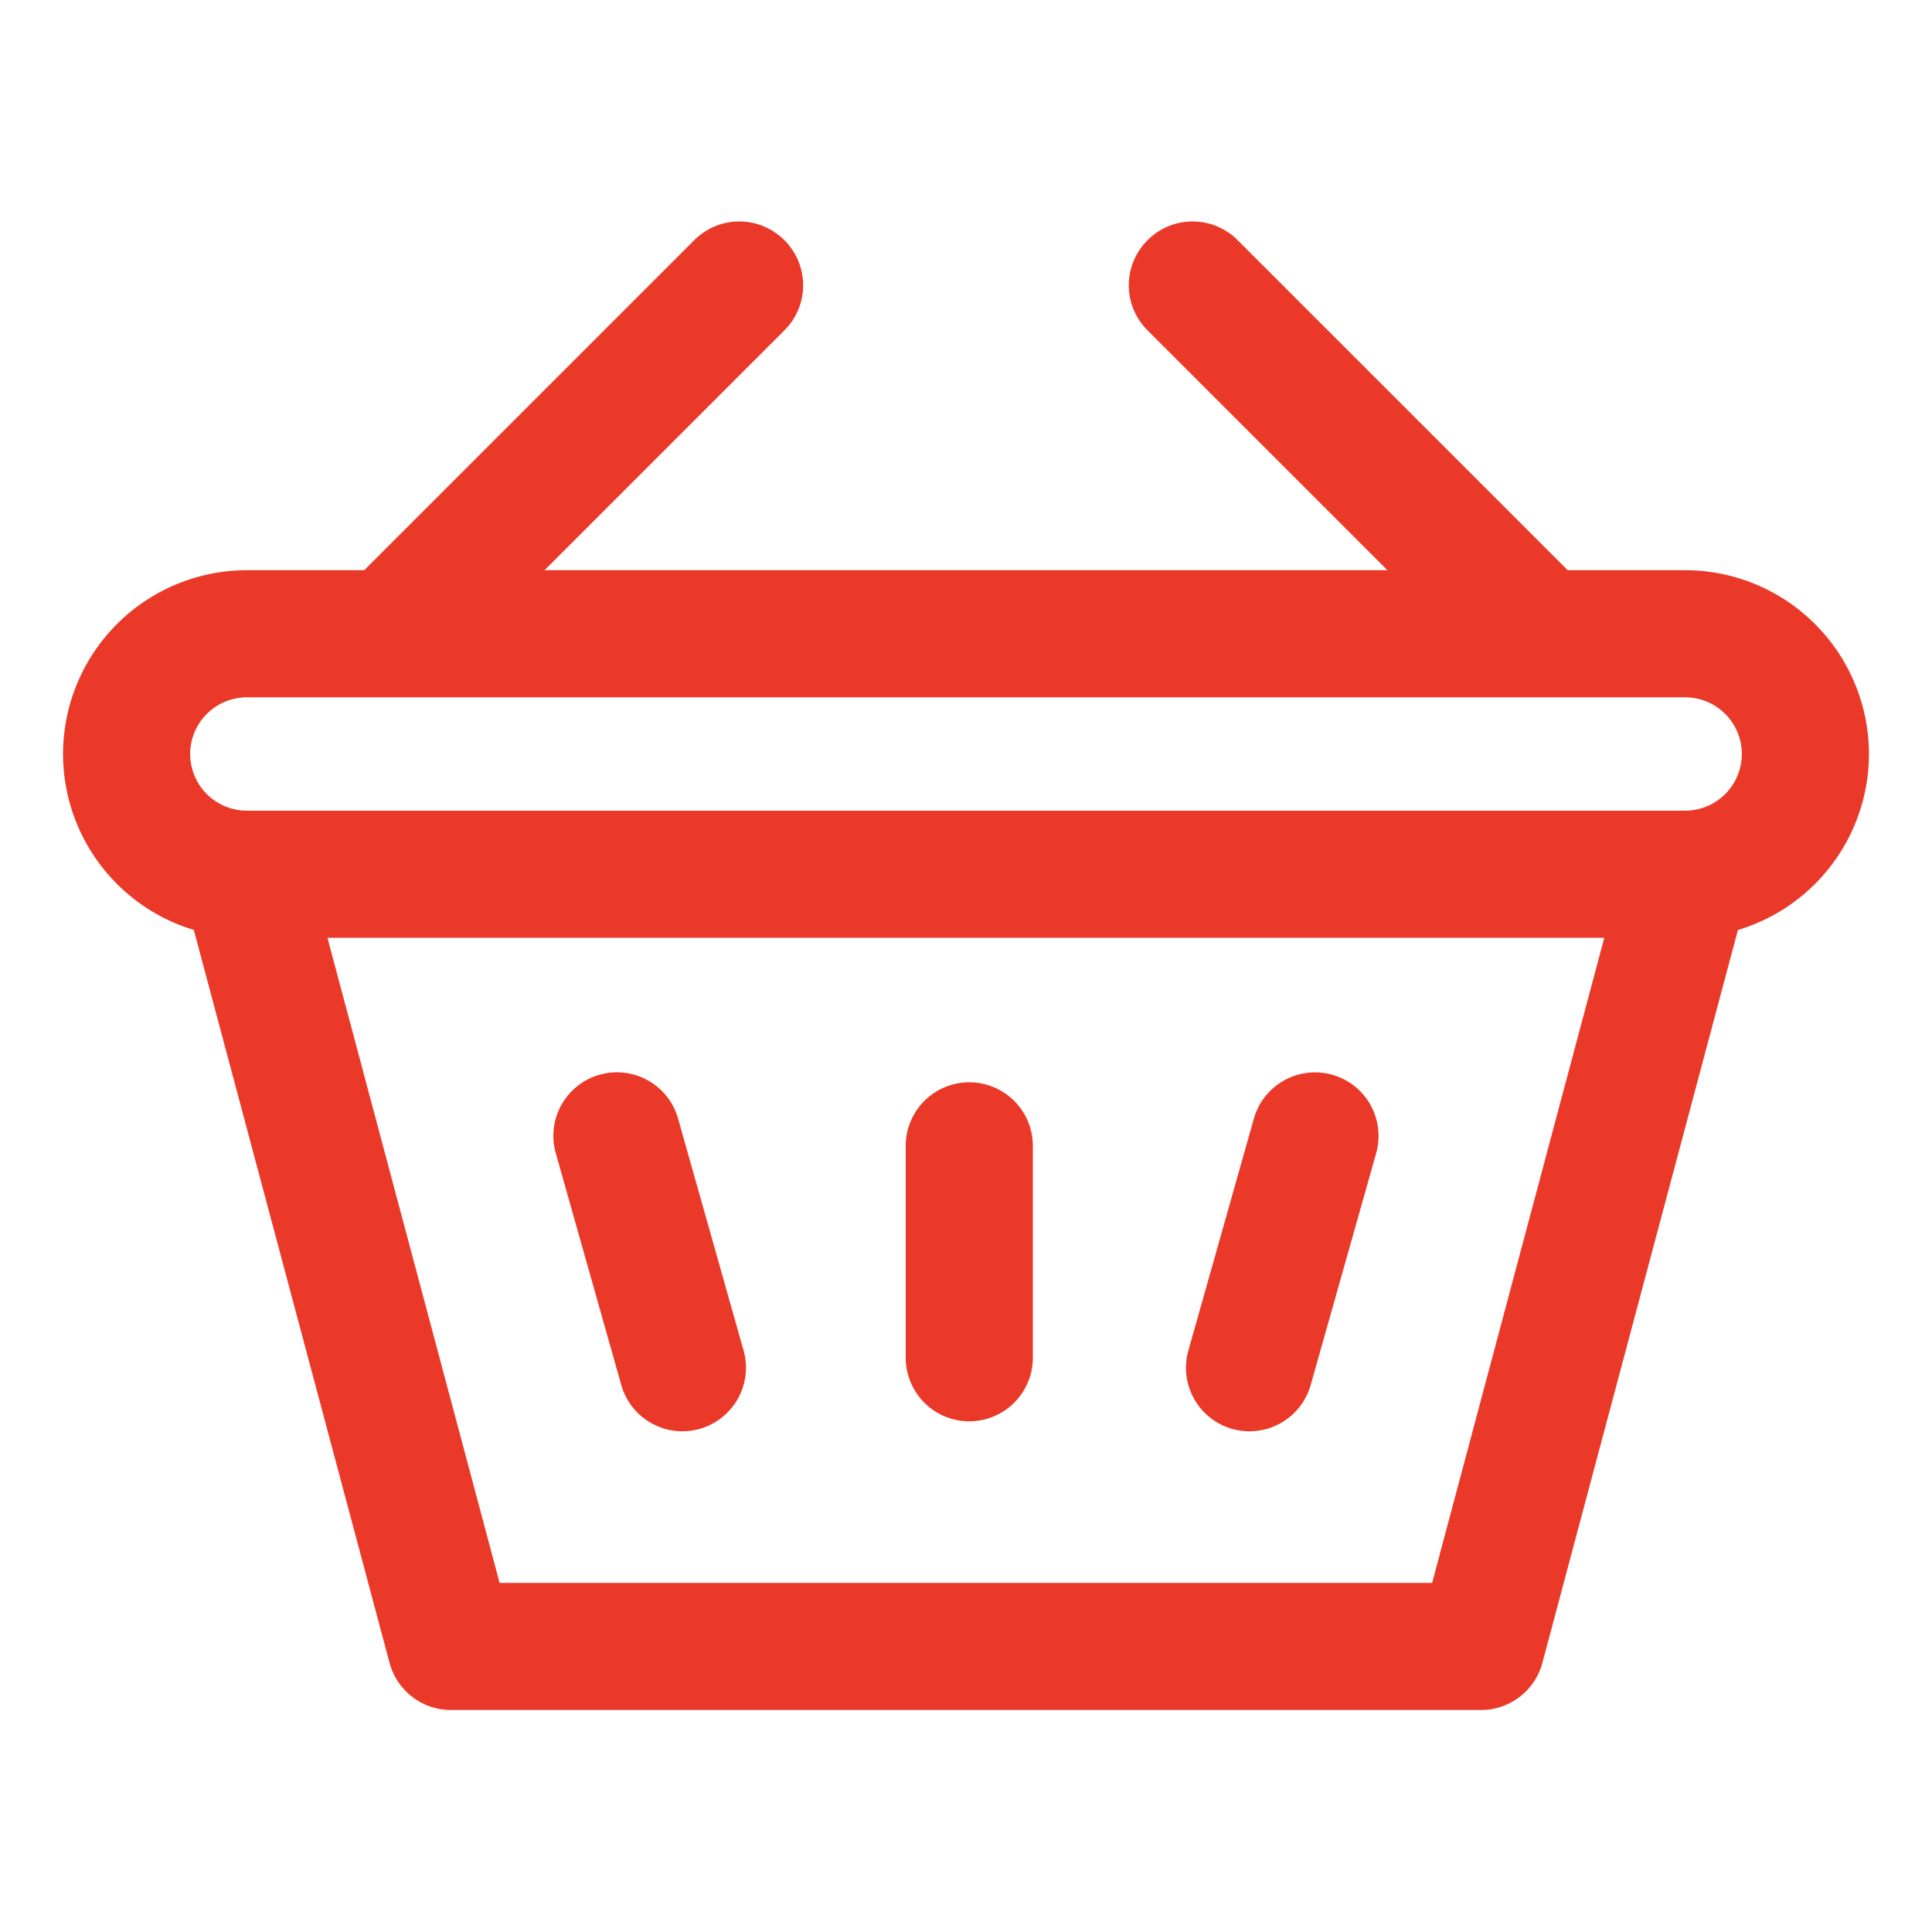
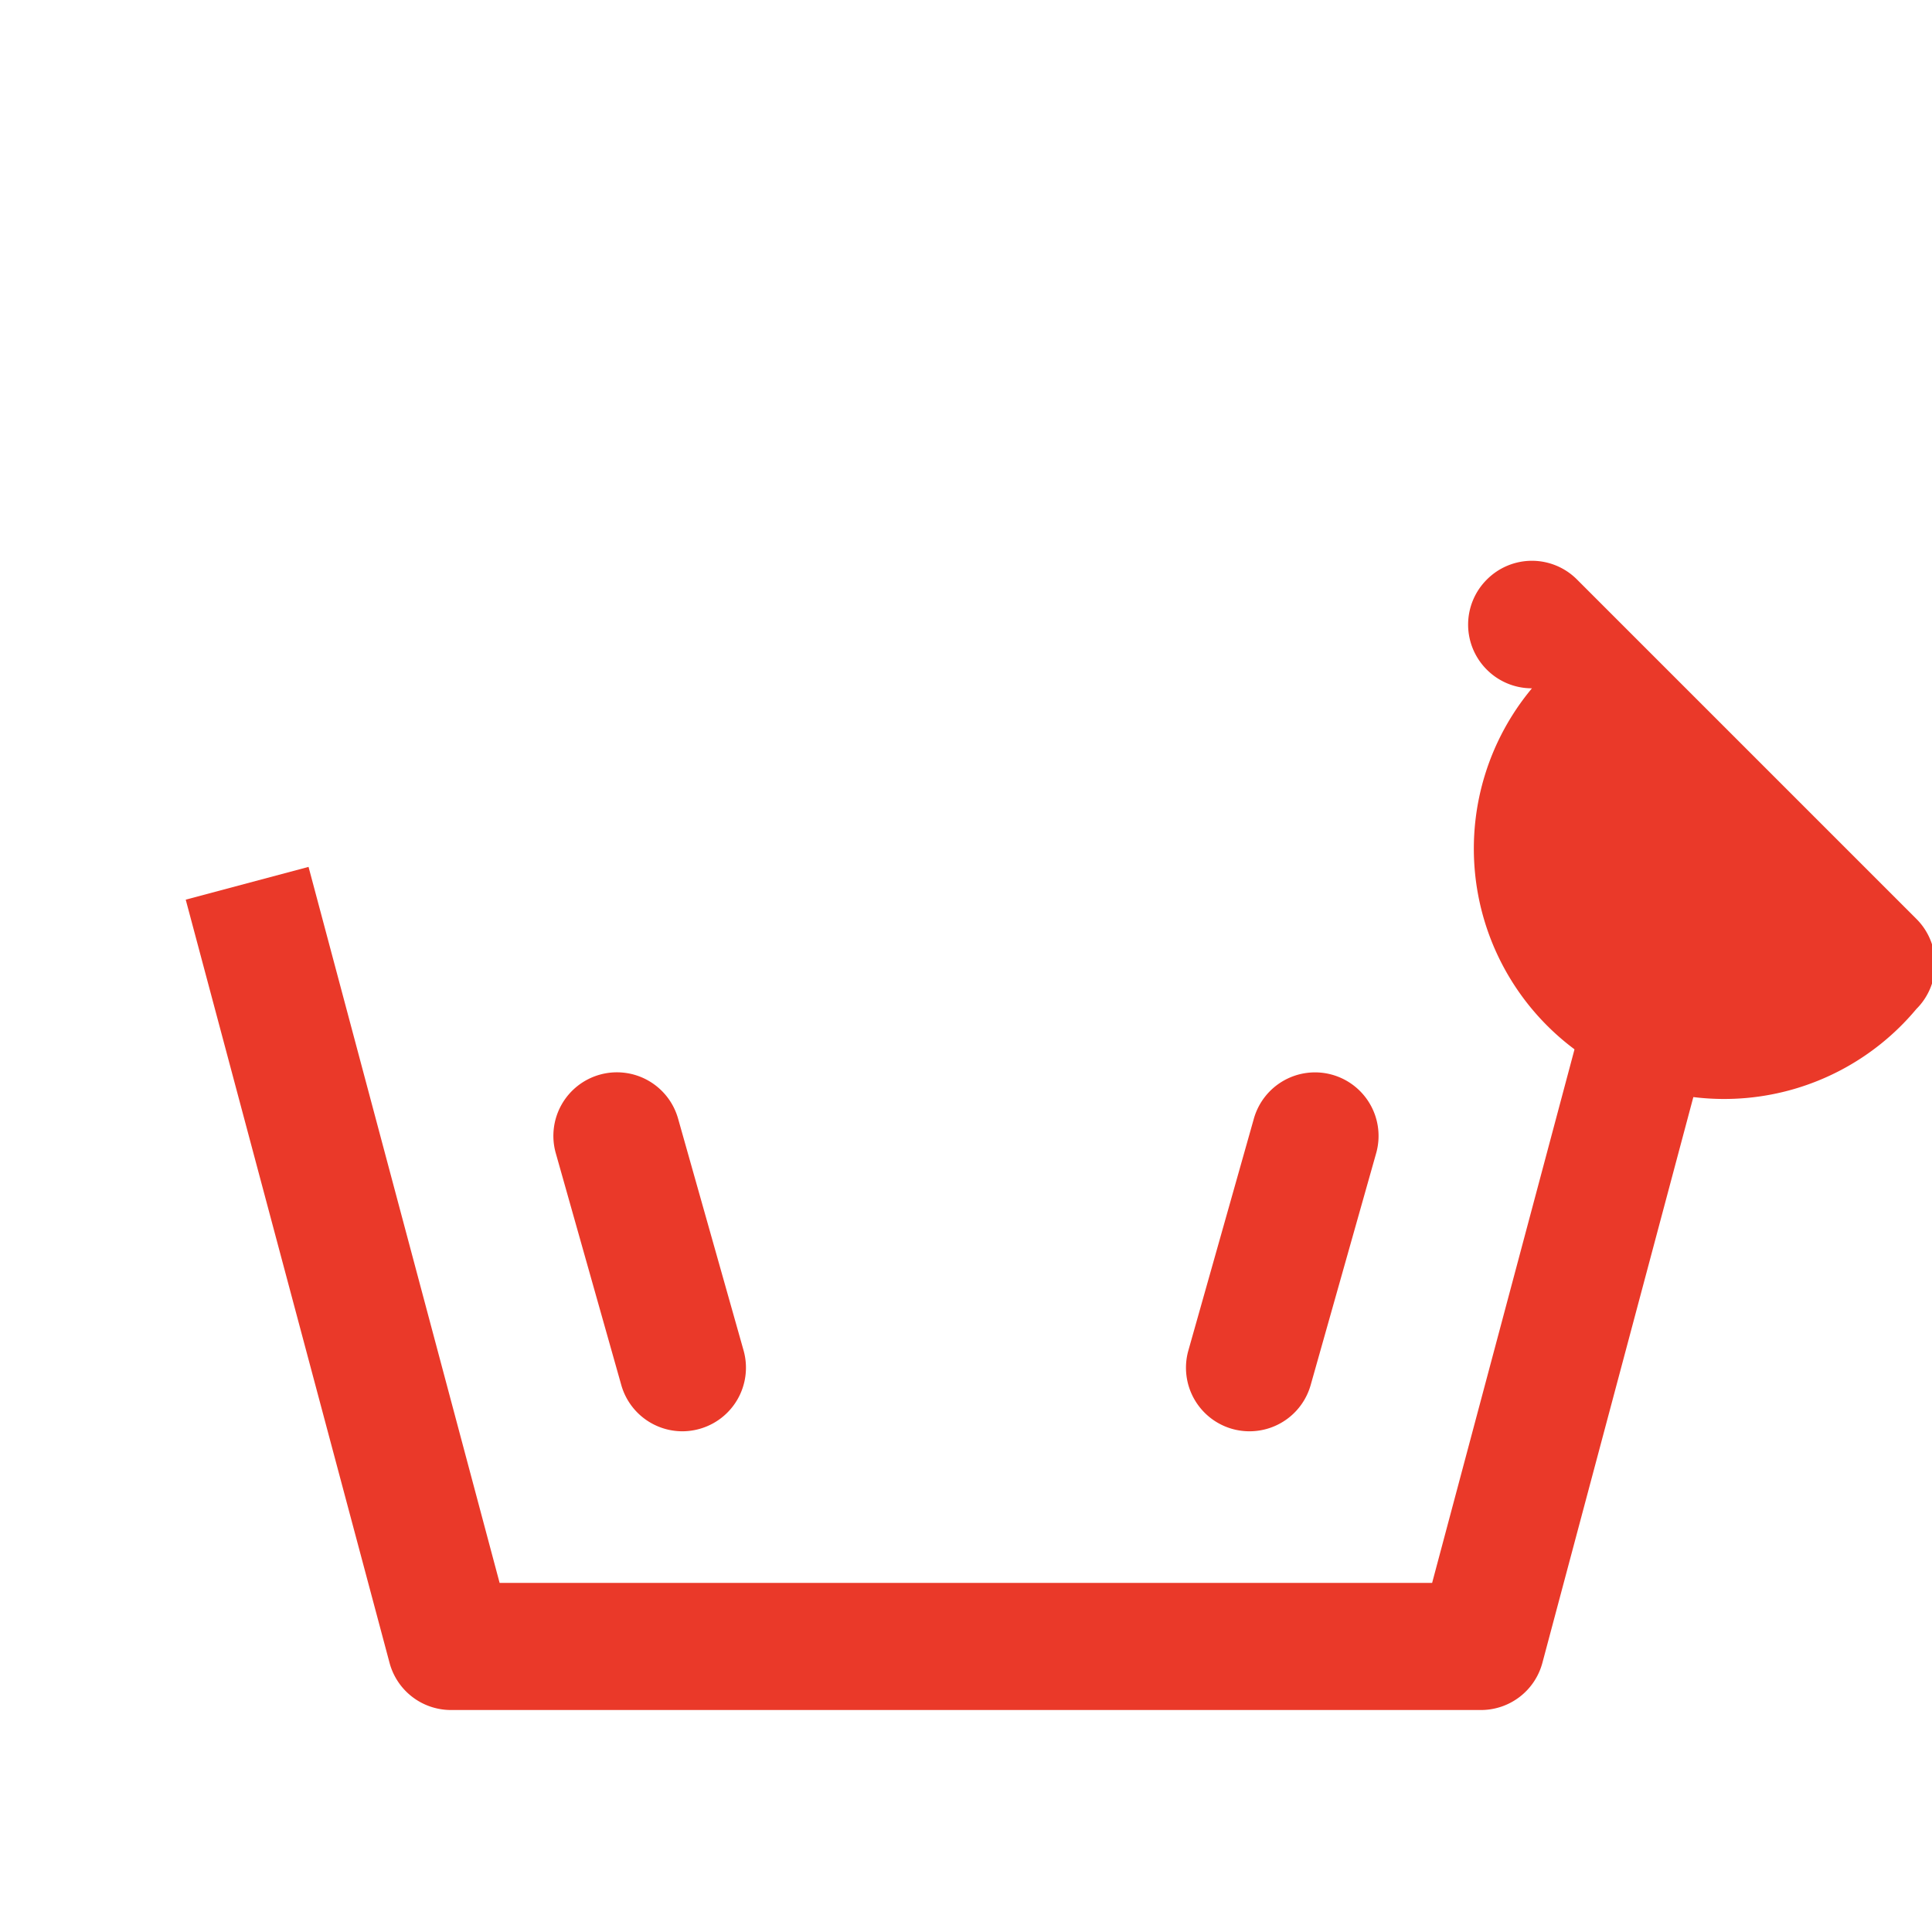
<svg xmlns="http://www.w3.org/2000/svg" width="30" height="30" viewBox="0 0 30 30">
  <g transform="translate(0 646.6)">
    <g transform="translate(0 -646.6)">
-       <rect width="30" height="30" fill="none" />
-     </g>
+       </g>
    <g transform="translate(0.979 -643.154)">
      <path d="M64.012-428.889H48.019a.987.987,0,0,1-.954-.732L43.9-441.472l1.907-.509,2.967,11.118H63.254l2.967-11.118,1.907.509-3.162,11.851A.987.987,0,0,1,64.012-428.889Z" transform="translate(-41.995 451.996)" fill="#ea3929" />
      <g transform="translate(4.246)">
-         <path d="M80.407-586.973a.984.984,0,0,1-.7-.289.987.987,0,0,1,0-1.4l5.269-5.269a.987.987,0,0,1,1.4,0,.987.987,0,0,1,0,1.4l-5.269,5.269A.984.984,0,0,1,80.407-586.973Z" transform="translate(-79.421 594.215)" fill="#ea3929" />
-         <path d="M272.75-586.973a.984.984,0,0,1-.7-.289l-5.269-5.269a.987.987,0,0,1,0-1.4.987.987,0,0,1,1.4,0l5.269,5.269a.987.987,0,0,1,0,1.4A.984.984,0,0,1,272.75-586.973Z" transform="translate(-254.187 594.215)" fill="#ea3929" />
+         <path d="M272.75-586.973a.984.984,0,0,1-.7-.289a.987.987,0,0,1,0-1.4.987.987,0,0,1,1.4,0l5.269,5.269a.987.987,0,0,1,0,1.4A.984.984,0,0,1,272.75-586.973Z" transform="translate(-254.187 594.215)" fill="#ea3929" />
      </g>
-       <path d="M40.073-506.286H17.739a2.857,2.857,0,0,1-2.854-2.854,2.857,2.857,0,0,1,2.854-2.854H40.073a2.857,2.857,0,0,1,2.854,2.854A2.857,2.857,0,0,1,40.073-506.286Zm-22.334-3.734a.881.881,0,0,0-.88.88.881.881,0,0,0,.88.88H40.073a.881.881,0,0,0,.88-.88.881.881,0,0,0-.88-.88Z" transform="translate(-14.885 517.402)" fill="#ea3929" />
      <g transform="translate(7.613 13.204)">
-         <path d="M214.769-385.881a.987.987,0,0,1-.987-.987v-3.29a.987.987,0,0,1,.987-.987.987.987,0,0,1,.987.987v3.29A.987.987,0,0,1,214.769-385.881Z" transform="translate(-208.31 391.301)" fill="#ea3929" />
        <path d="M132.606-387.935a.987.987,0,0,1-.949-.719l-1.017-3.6a.987.987,0,0,1,.681-1.218.987.987,0,0,1,1.218.681l1.017,3.6a.987.987,0,0,1-.681,1.218A.988.988,0,0,1,132.606-387.935Z" transform="translate(-130.602 393.51)" fill="#ea3929" />
        <path d="M280.914-387.935a.988.988,0,0,1-.269-.037.987.987,0,0,1-.681-1.218l1.017-3.6a.987.987,0,0,1,1.218-.681.987.987,0,0,1,.681,1.218l-1.017,3.6A.987.987,0,0,1,280.914-387.935Z" transform="translate(-270.103 393.51)" fill="#ea3929" />
      </g>
    </g>
  </g>
</svg>